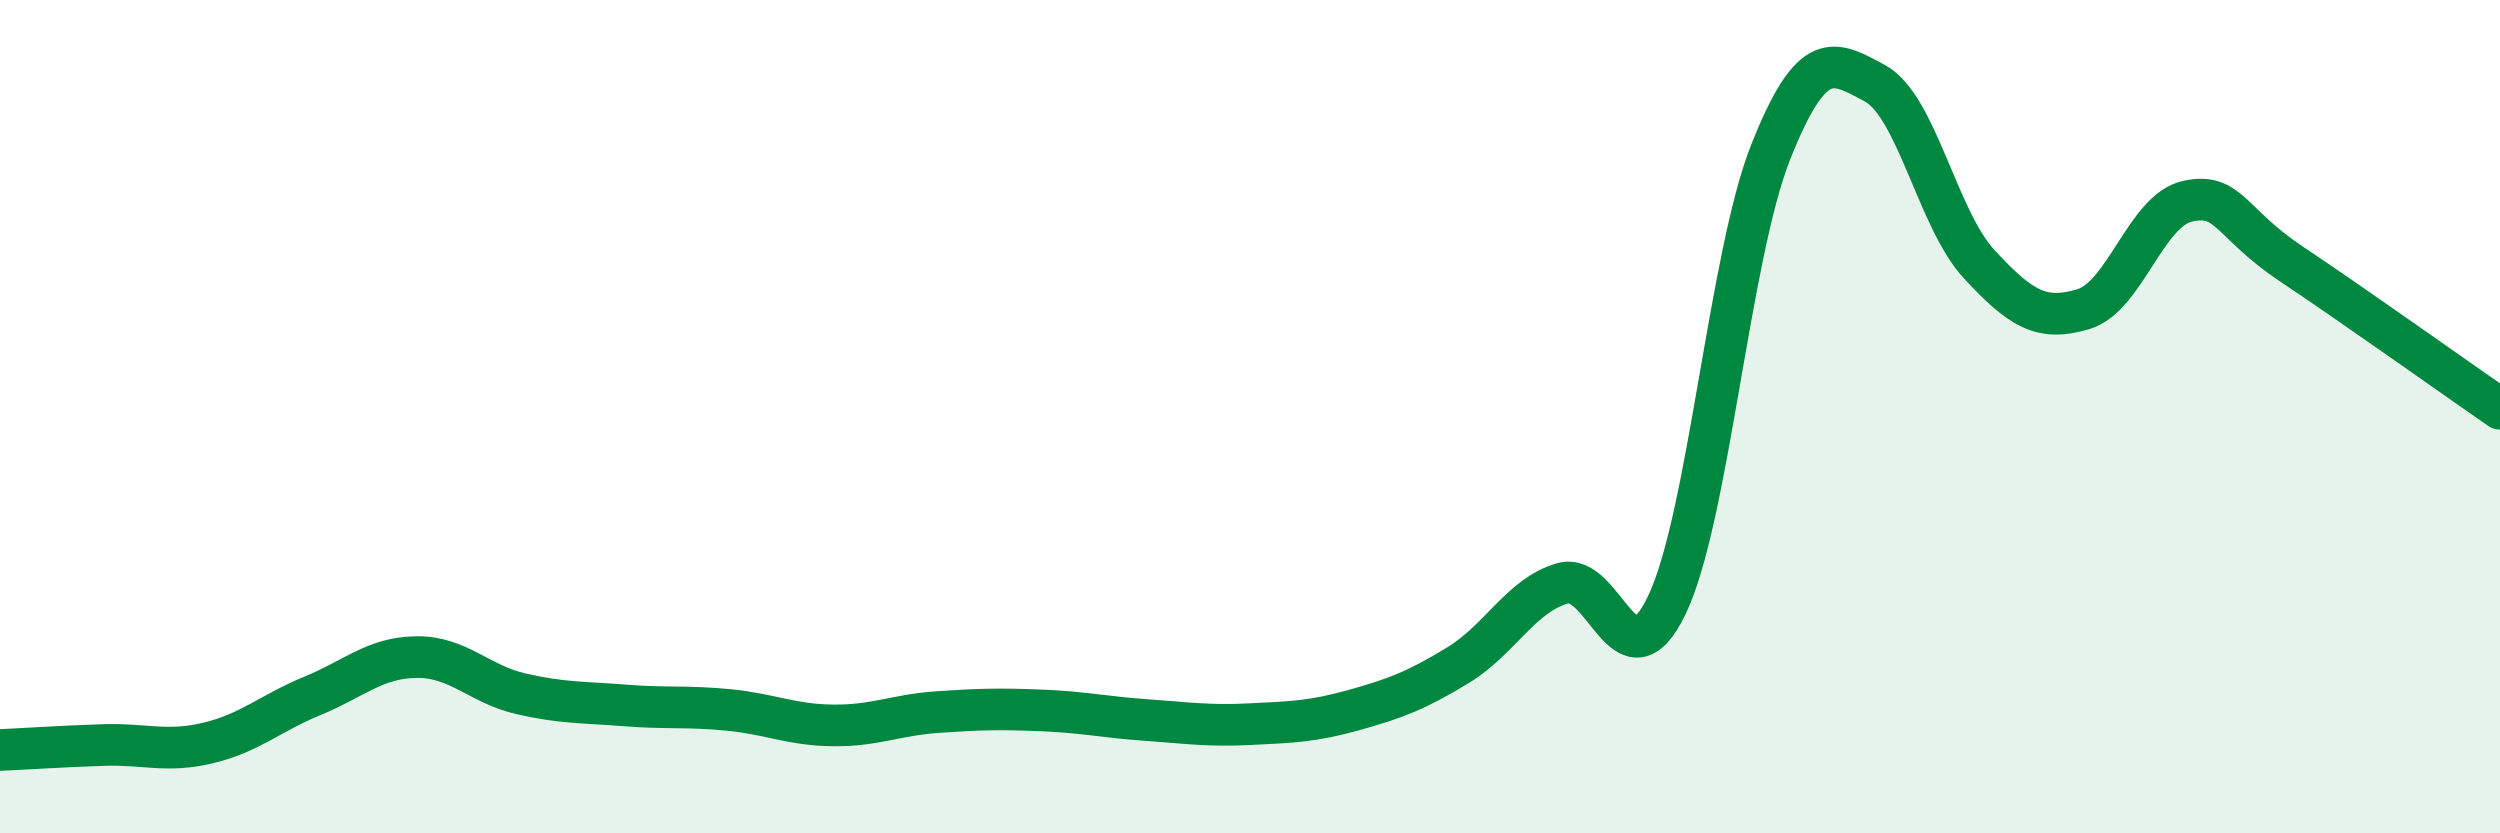
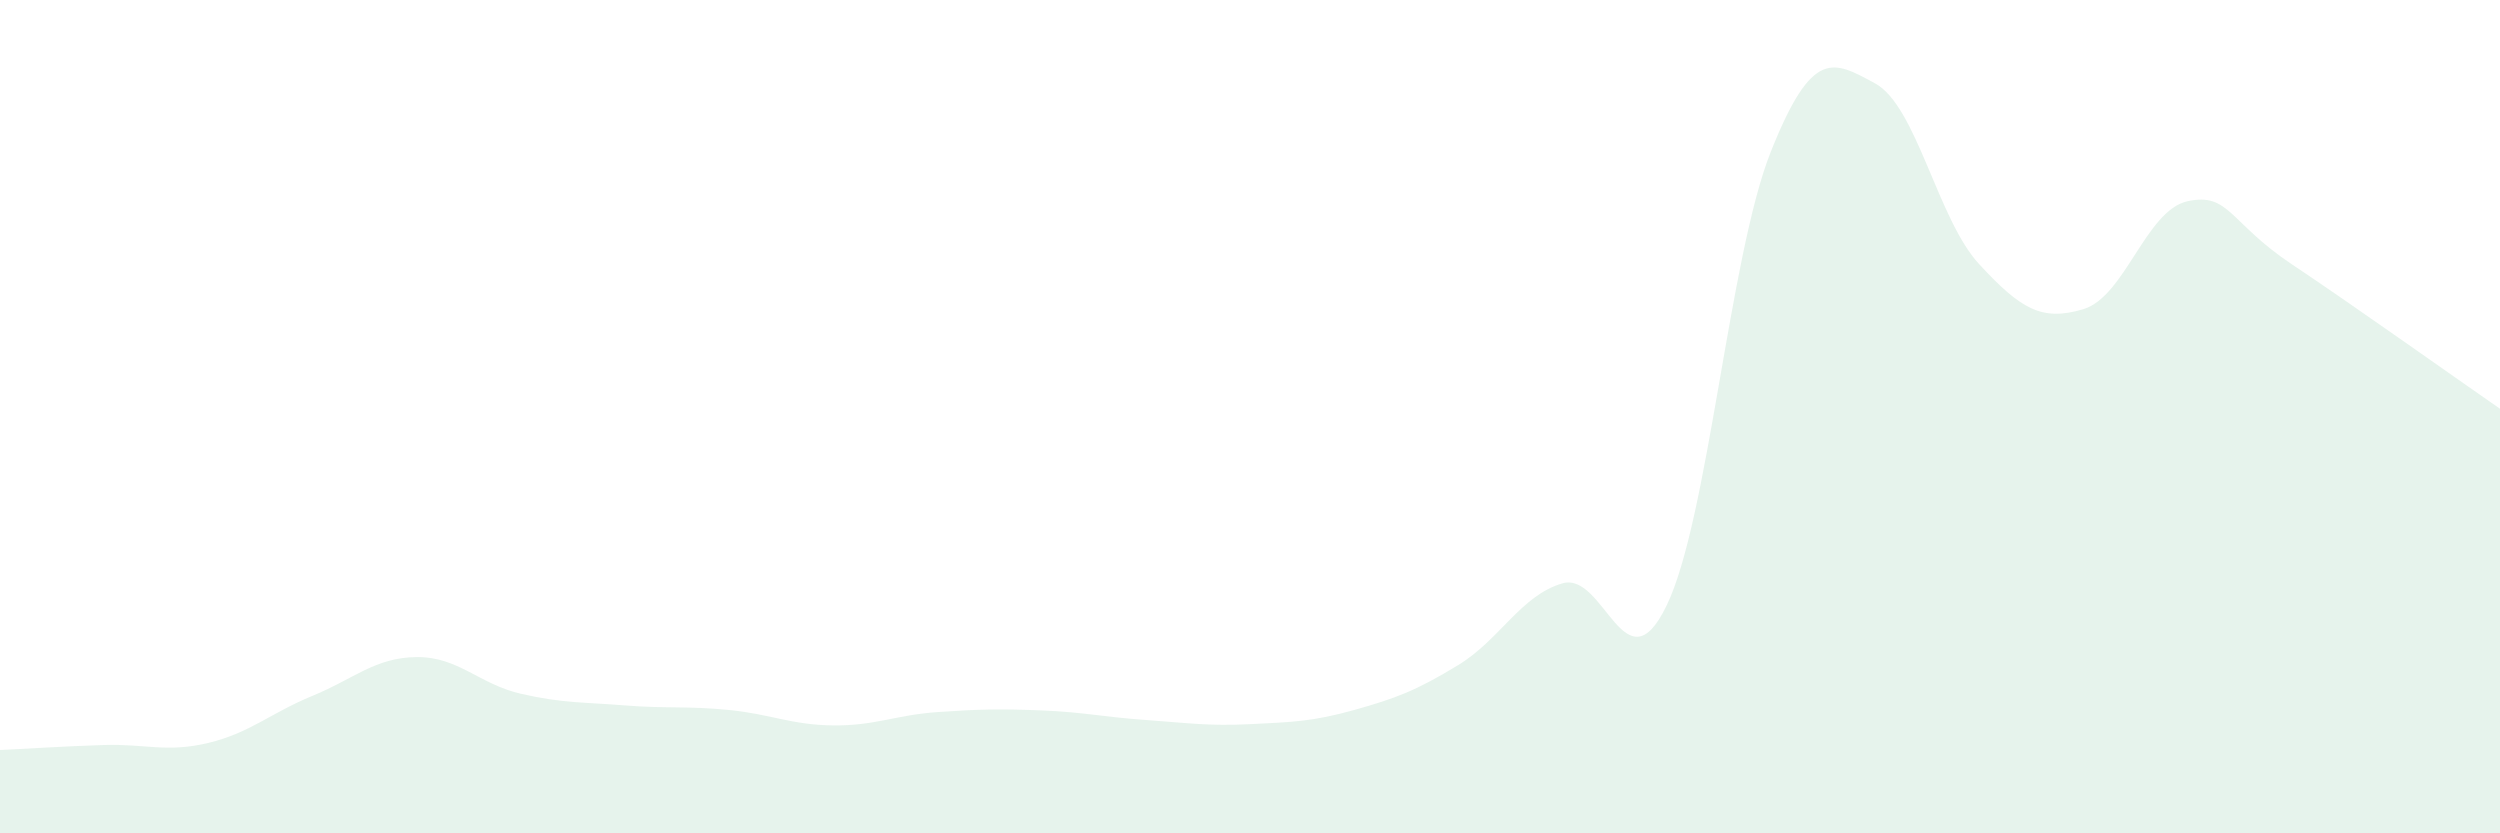
<svg xmlns="http://www.w3.org/2000/svg" width="60" height="20" viewBox="0 0 60 20">
  <path d="M 0,18 C 0.5,17.98 1.5,17.91 2.5,17.88 C 3.5,17.85 4,18.07 5,17.83 C 6,17.59 6.5,17.11 7.5,16.7 C 8.5,16.29 9,15.78 10,15.77 C 11,15.76 11.5,16.42 12.5,16.65 C 13.5,16.88 14,16.85 15,16.93 C 16,17.01 16.5,16.94 17.5,17.04 C 18.5,17.14 19,17.4 20,17.41 C 21,17.42 21.5,17.16 22.5,17.09 C 23.5,17.02 24,17.01 25,17.05 C 26,17.09 26.5,17.21 27.5,17.28 C 28.5,17.35 29,17.43 30,17.38 C 31,17.33 31.5,17.32 32.5,17.04 C 33.5,16.76 34,16.57 35,15.96 C 36,15.35 36.5,14.29 37.5,14 C 38.5,13.71 39,16.6 40,14.53 C 41,12.46 41.5,6.15 42.5,3.64 C 43.5,1.13 44,1.46 45,2 C 46,2.54 46.5,5.26 47.5,6.34 C 48.5,7.42 49,7.72 50,7.42 C 51,7.12 51.5,5.05 52.5,4.83 C 53.5,4.61 53.5,5.34 55,6.34 C 56.5,7.34 59,9.12 60,9.81L60 20L0 20Z" fill="#008740" opacity="0.1" stroke-linecap="round" stroke-linejoin="round" />
-   <path d="M 0,18 C 0.5,17.98 1.5,17.91 2.5,17.88 C 3.5,17.85 4,18.07 5,17.83 C 6,17.59 6.5,17.11 7.5,16.7 C 8.5,16.29 9,15.78 10,15.77 C 11,15.76 11.5,16.42 12.5,16.65 C 13.5,16.88 14,16.85 15,16.93 C 16,17.01 16.5,16.94 17.5,17.04 C 18.5,17.14 19,17.4 20,17.41 C 21,17.42 21.5,17.16 22.5,17.09 C 23.5,17.02 24,17.01 25,17.05 C 26,17.09 26.5,17.21 27.5,17.28 C 28.5,17.35 29,17.43 30,17.38 C 31,17.33 31.5,17.32 32.5,17.04 C 33.5,16.76 34,16.57 35,15.96 C 36,15.35 36.5,14.29 37.5,14 C 38.5,13.71 39,16.6 40,14.53 C 41,12.46 41.5,6.15 42.5,3.64 C 43.5,1.13 44,1.46 45,2 C 46,2.54 46.5,5.26 47.5,6.34 C 48.5,7.42 49,7.72 50,7.42 C 51,7.12 51.5,5.05 52.5,4.83 C 53.5,4.61 53.5,5.34 55,6.34 C 56.5,7.34 59,9.12 60,9.81" stroke="#008740" stroke-width="1" fill="none" stroke-linecap="round" stroke-linejoin="round" />
</svg>